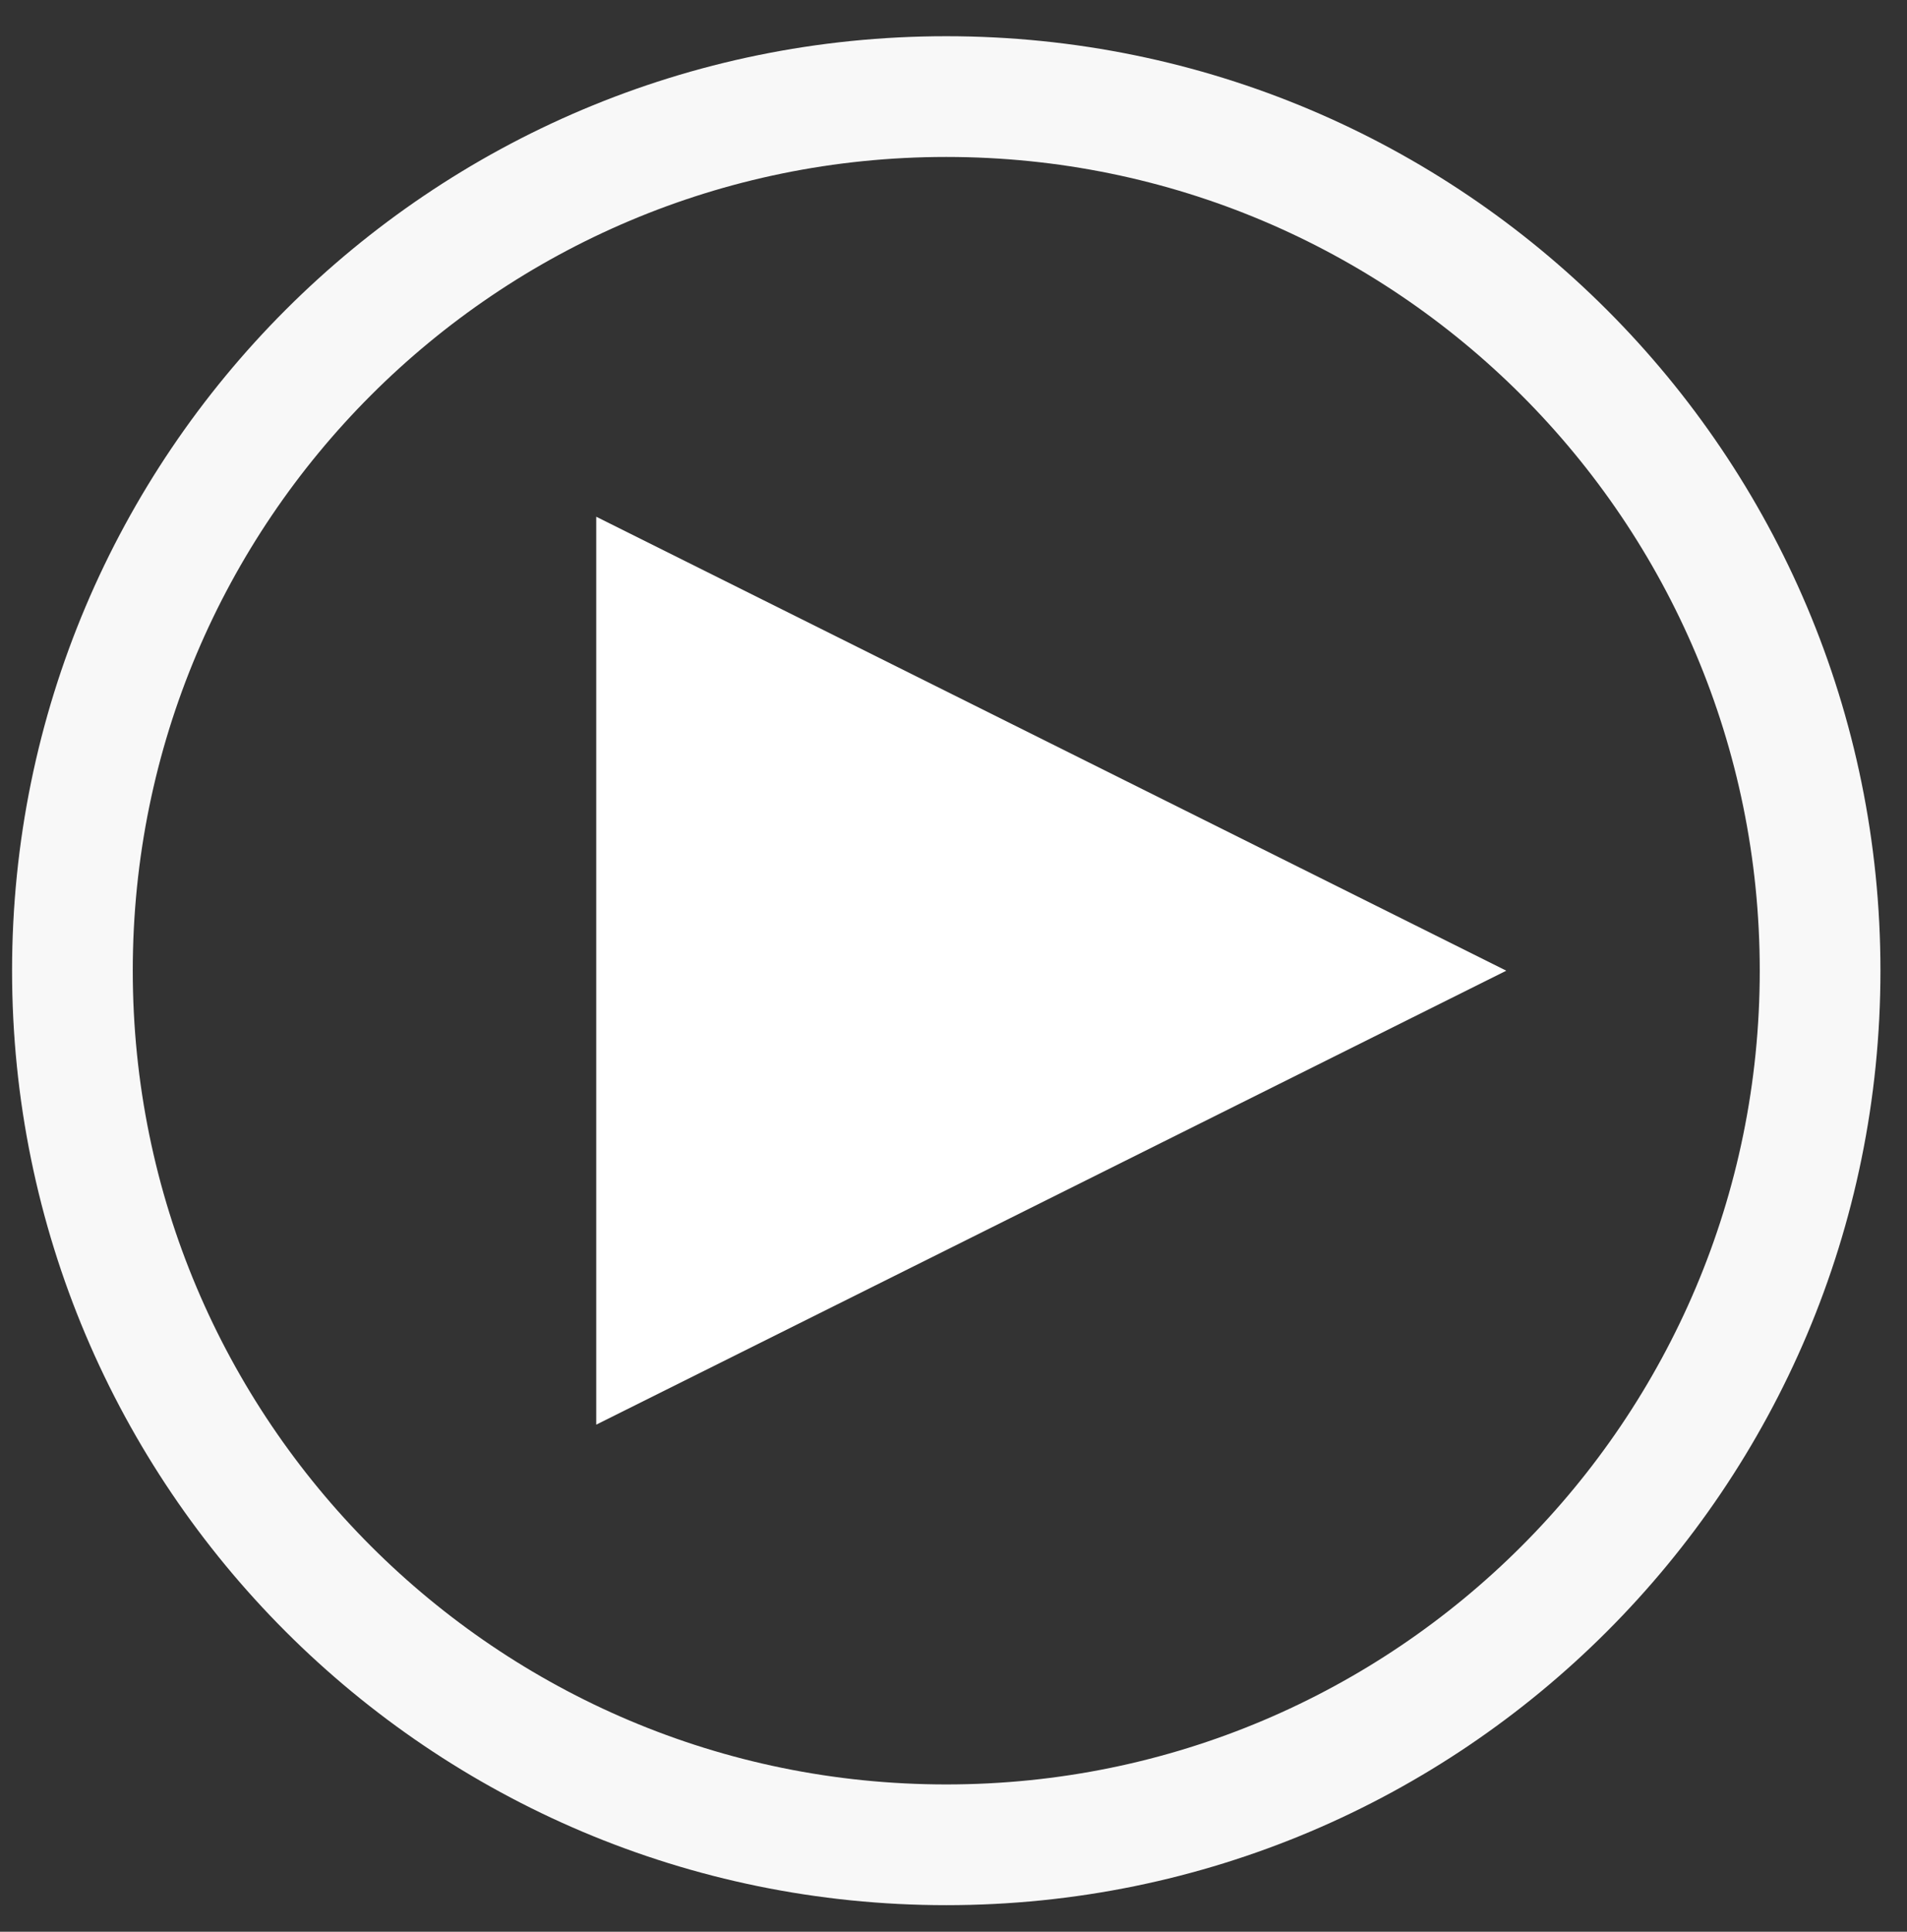
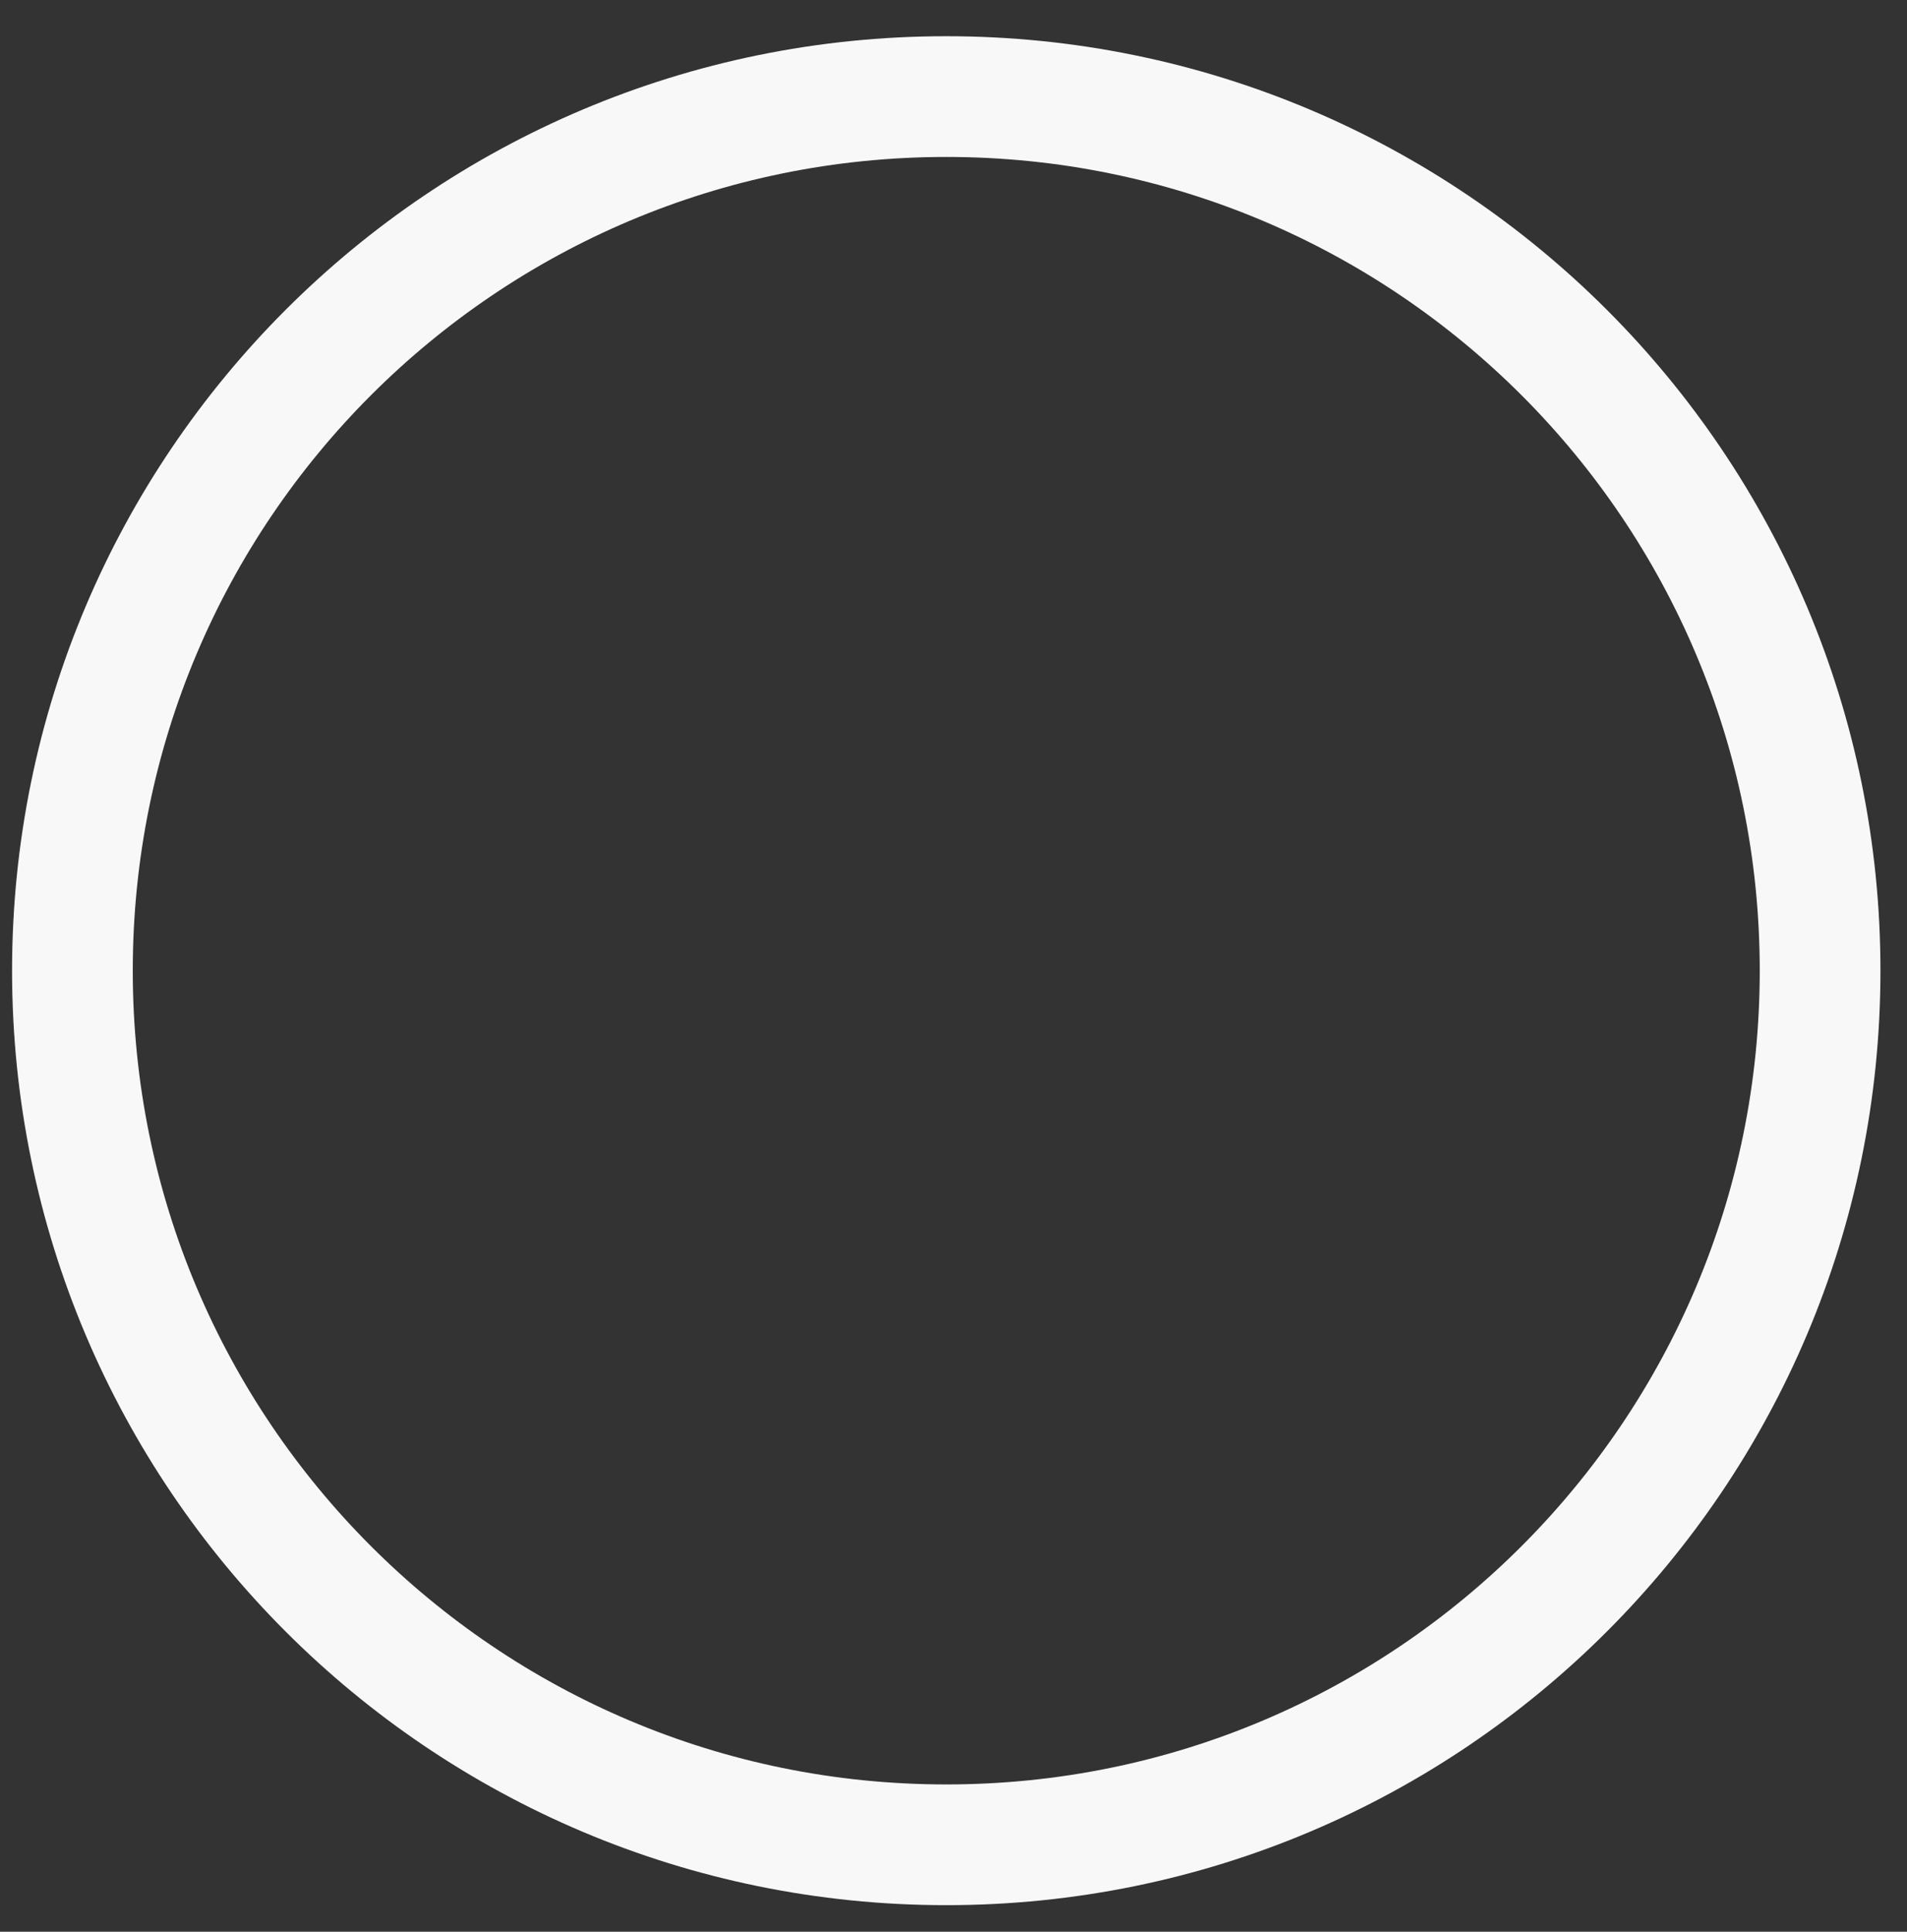
<svg xmlns="http://www.w3.org/2000/svg" version="1.2" viewBox="0 0 79 80" width="79" height="80">
  <rect x="0" y="0" width="79" height="80" fill="#333333" stroke="none" />
  <title>Video Thumnail 1</title>
  <style>
		.s0 { fill: #ffffff } 
		.s1 { fill: none;stroke: #f8f8f8;stroke-miterlimit:100;stroke-width: 5 } 
	</style>
  <g id="Video Thumnail 1">
-     <path id="Triangle" class="s0" d="m62.4 40.2l-37.7 18.8v-37.6z" />
    <path id="Oval" class="s1" d="m39.2 76.4c-20 0-36.2-16.2-36.2-36.2 0-20 16.2-36.2 36.2-36.2 20 0 36.2 16.2 36.2 36.2 0 20-16.2 36.2-36.2 36.2z" />
  </g>
</svg>